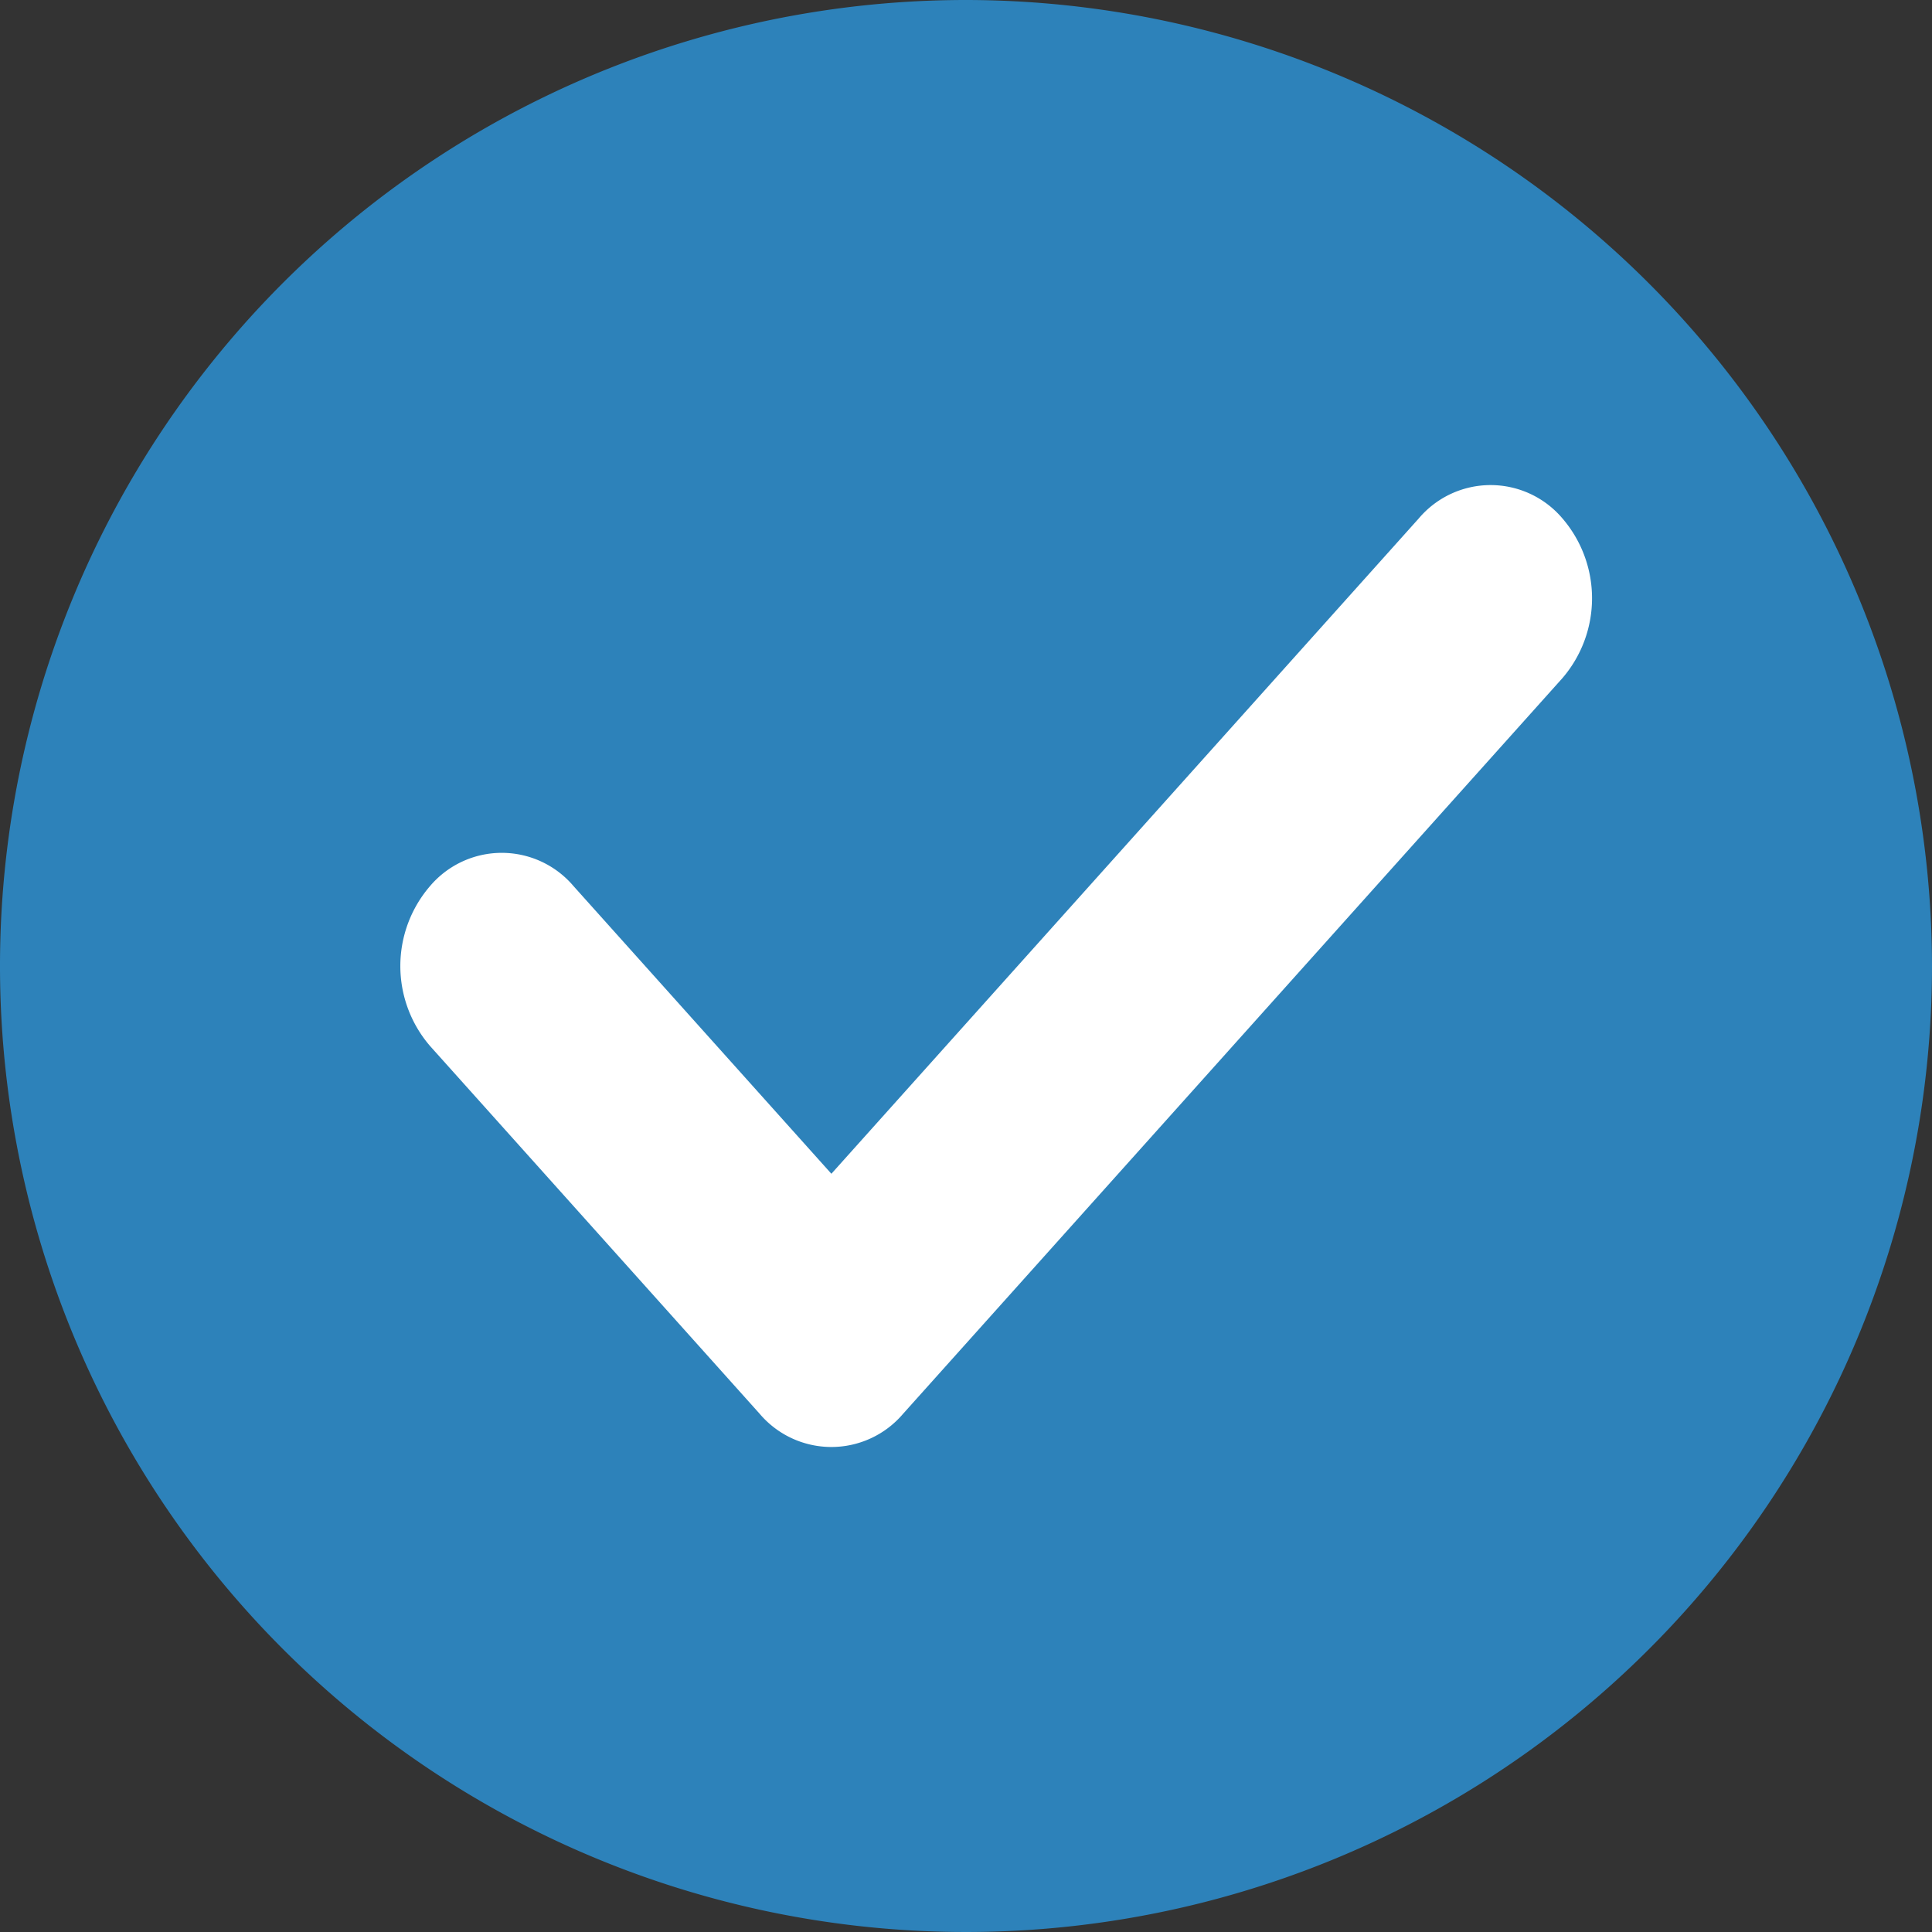
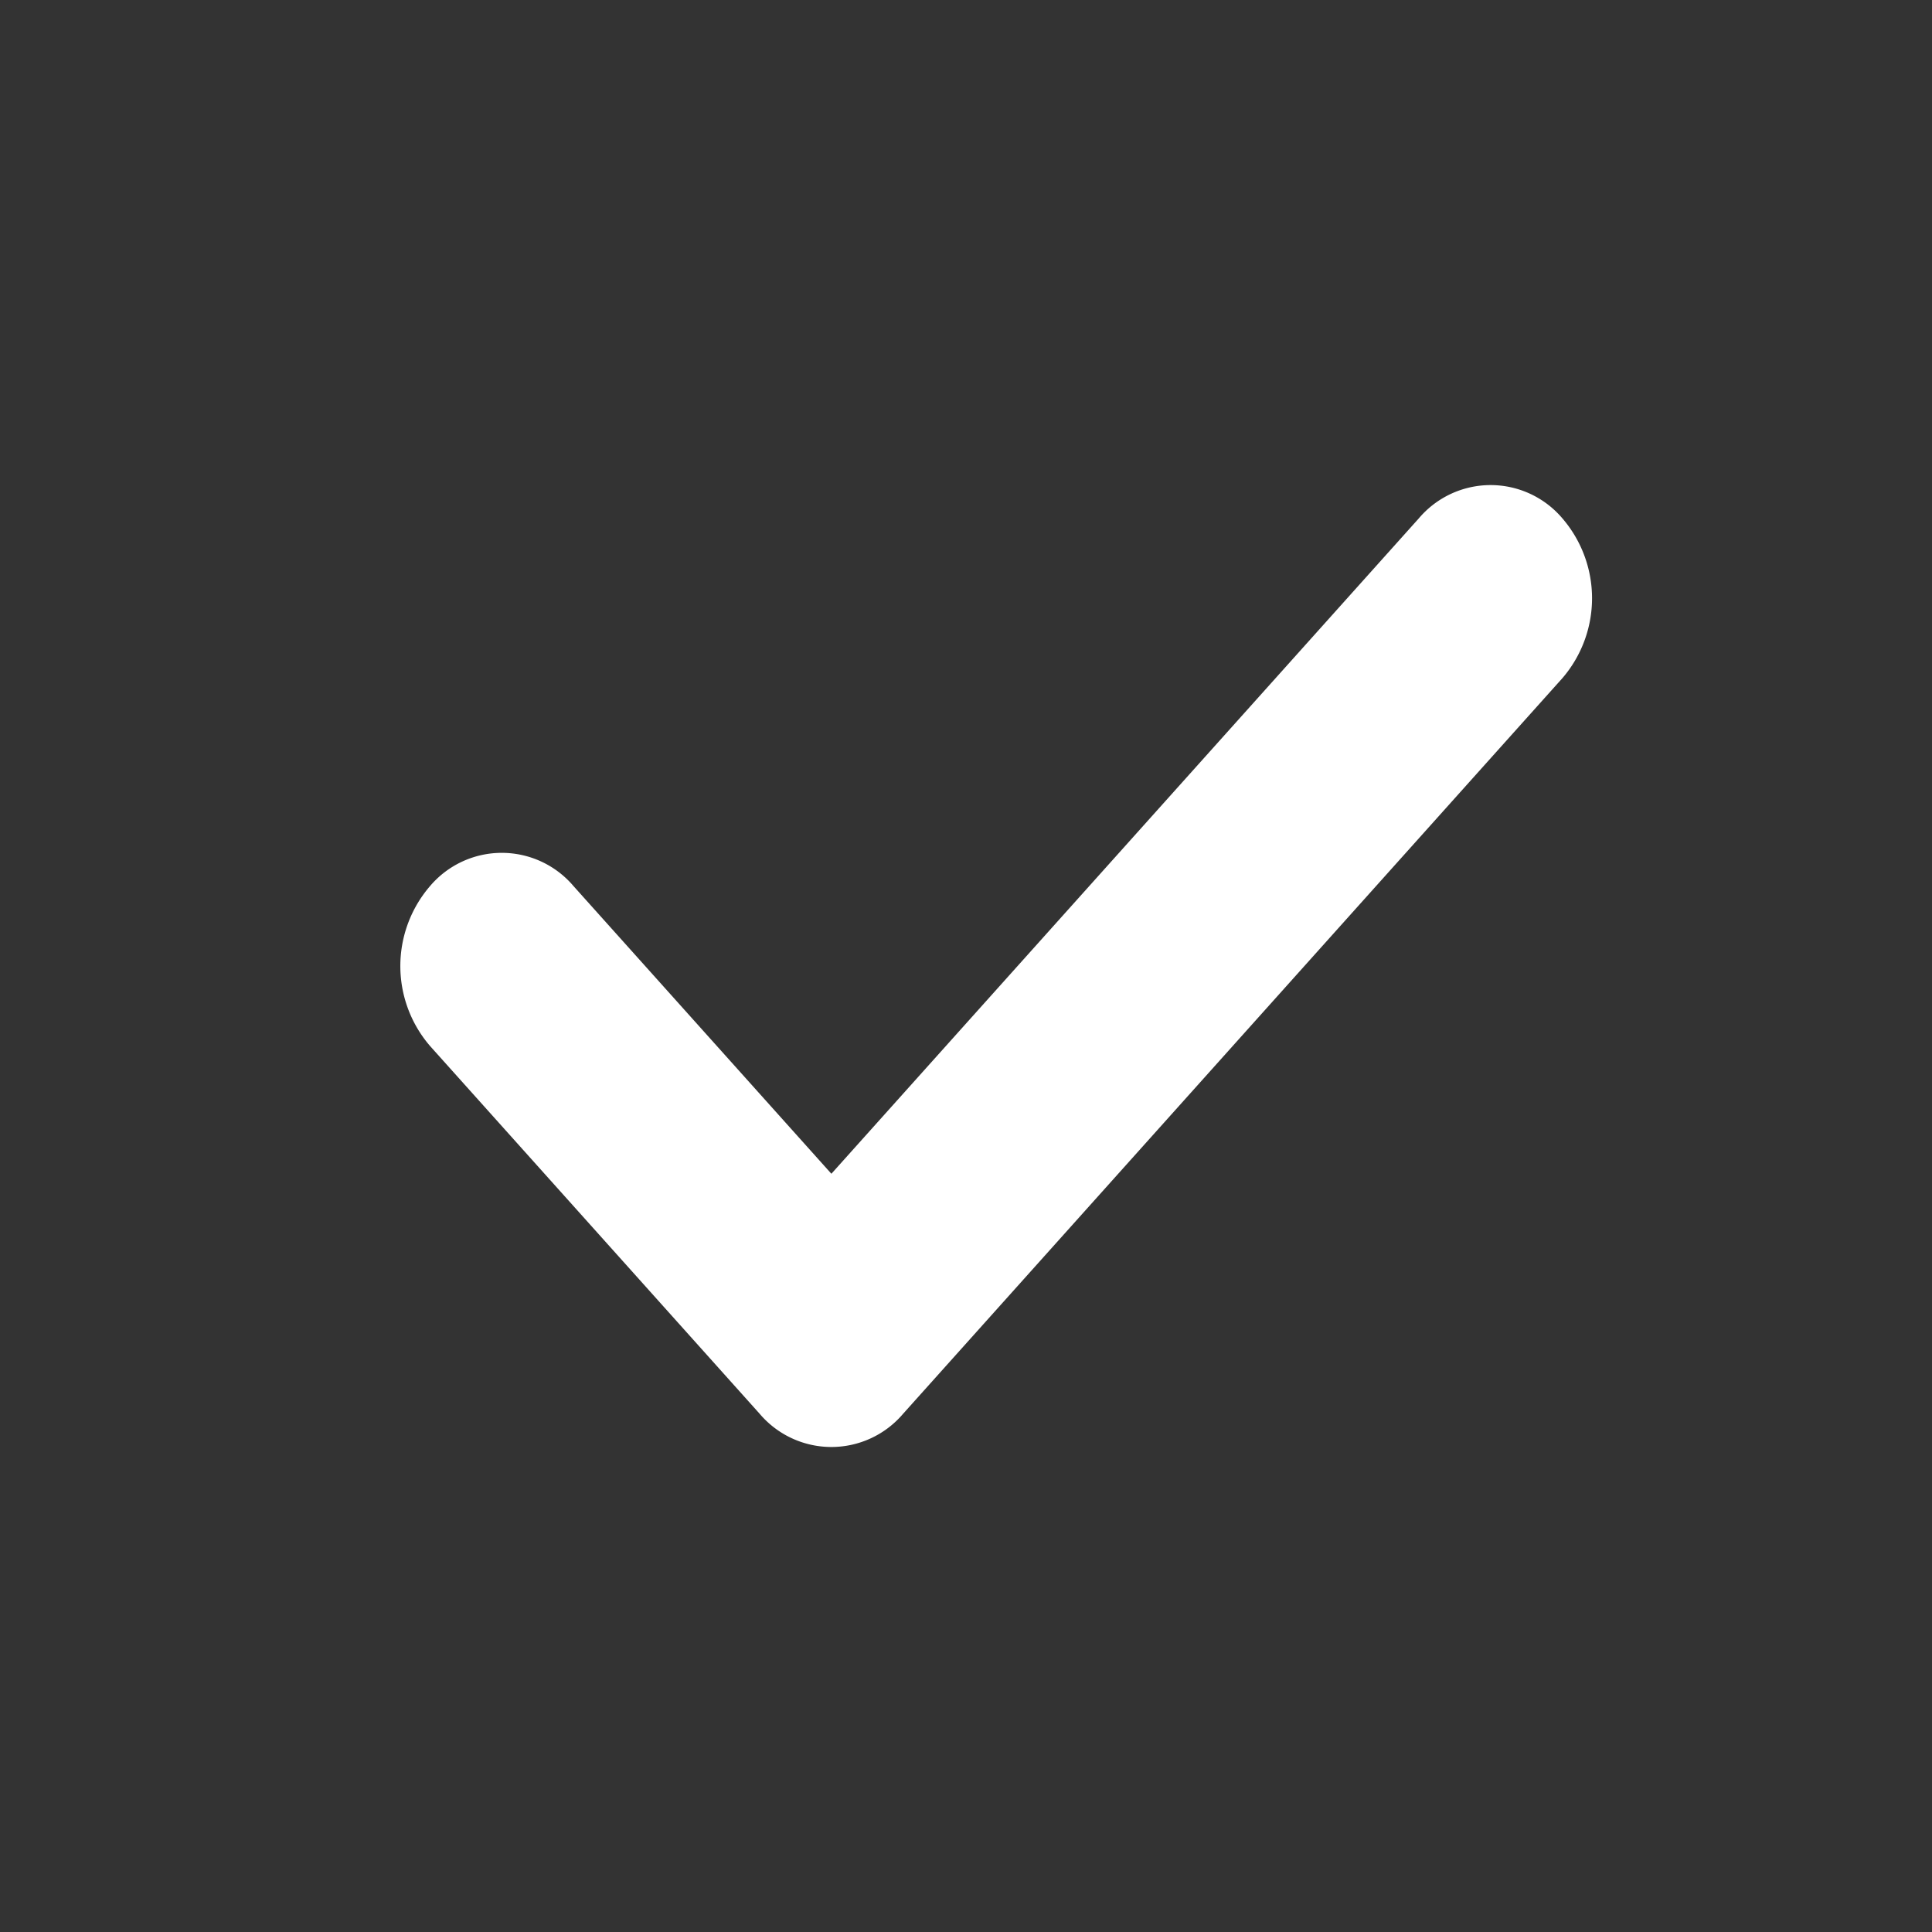
<svg xmlns="http://www.w3.org/2000/svg" id="check" width="18" height="18" viewBox="0 0 28 28">
  <rect x="0" y="0" width="28" height="28" fill="#333333" stroke="none" />
-   <path id="Pfad_6902" data-name="Pfad 6902" d="M14,0A14,14,0,1,0,28,14,14.015,14.015,0,0,0,14,0Zm0,0" fill="#2D82BA" />
  <path id="Pfad_6903" data-name="Pfad 6903" d="M158.168,168.128l-9.554,10.66a1.363,1.363,0,0,1-2.078,0l-4.777-5.33a1.775,1.775,0,0,1,0-2.319,1.363,1.363,0,0,1,2.078,0l3.738,4.17,8.515-9.5a1.363,1.363,0,0,1,2.078,0A1.775,1.775,0,0,1,158.168,168.128Zm0,0" transform="translate(-135.526 -158.298)" fill="#fff" />
</svg>